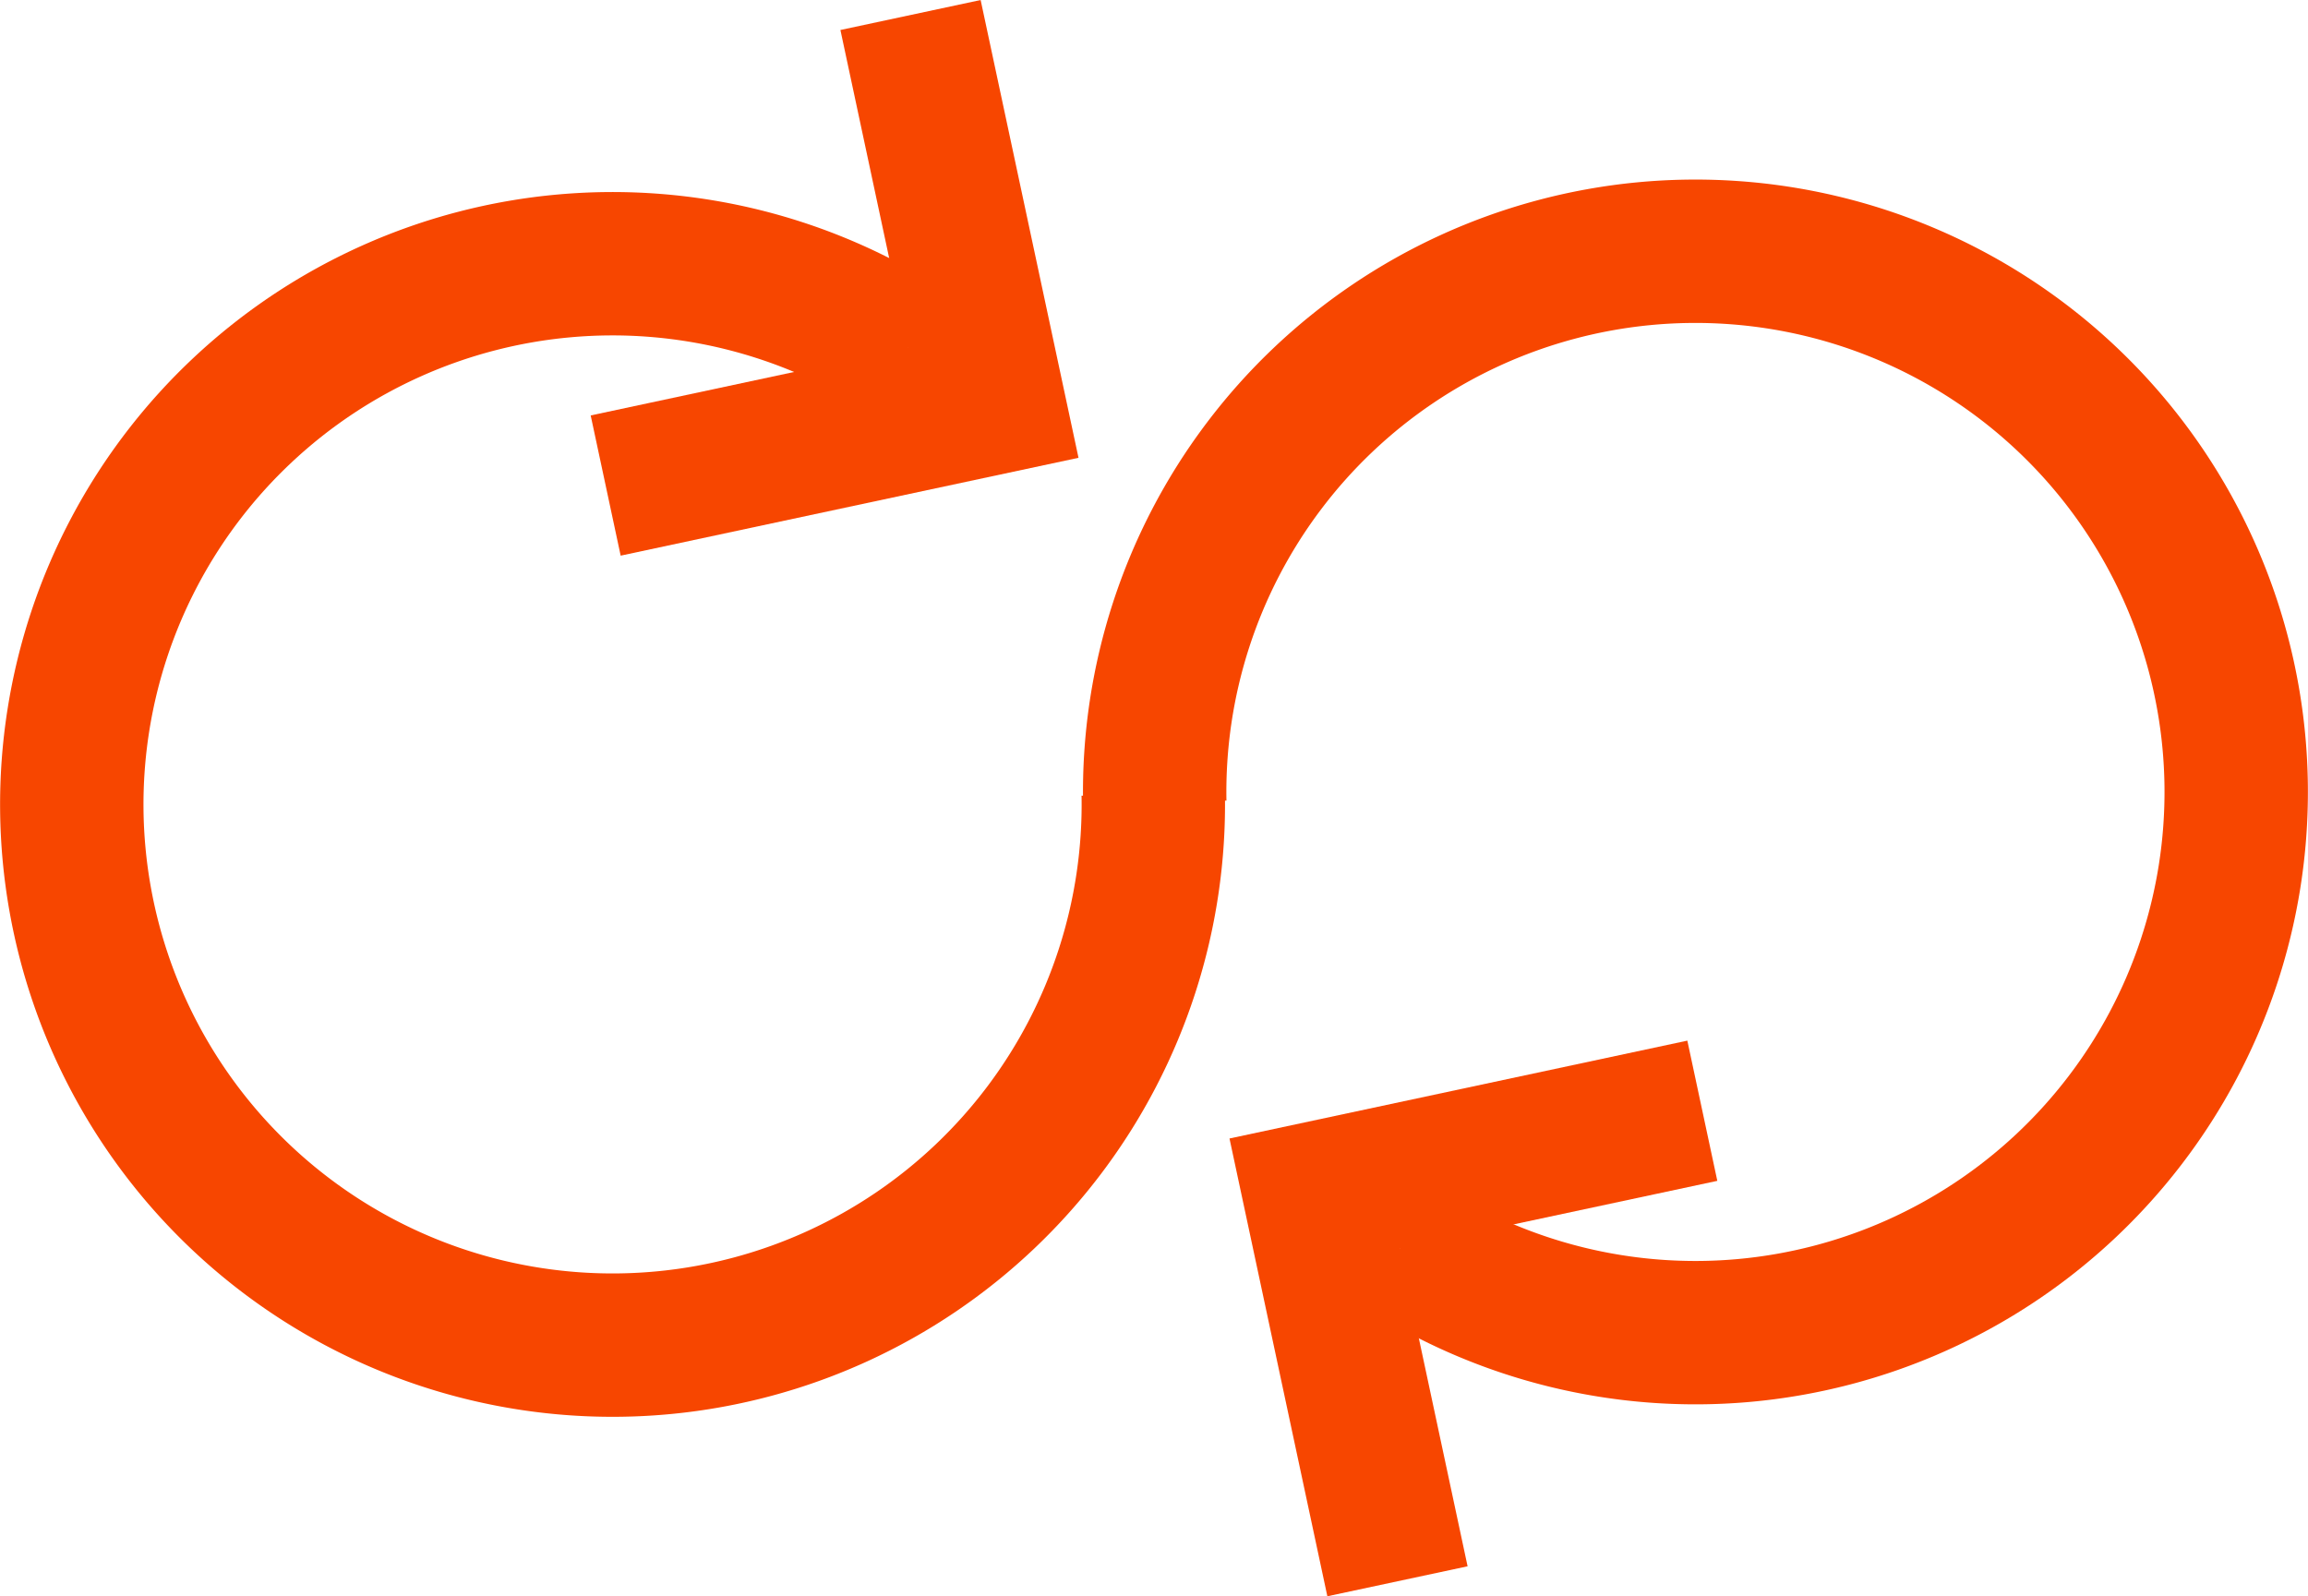
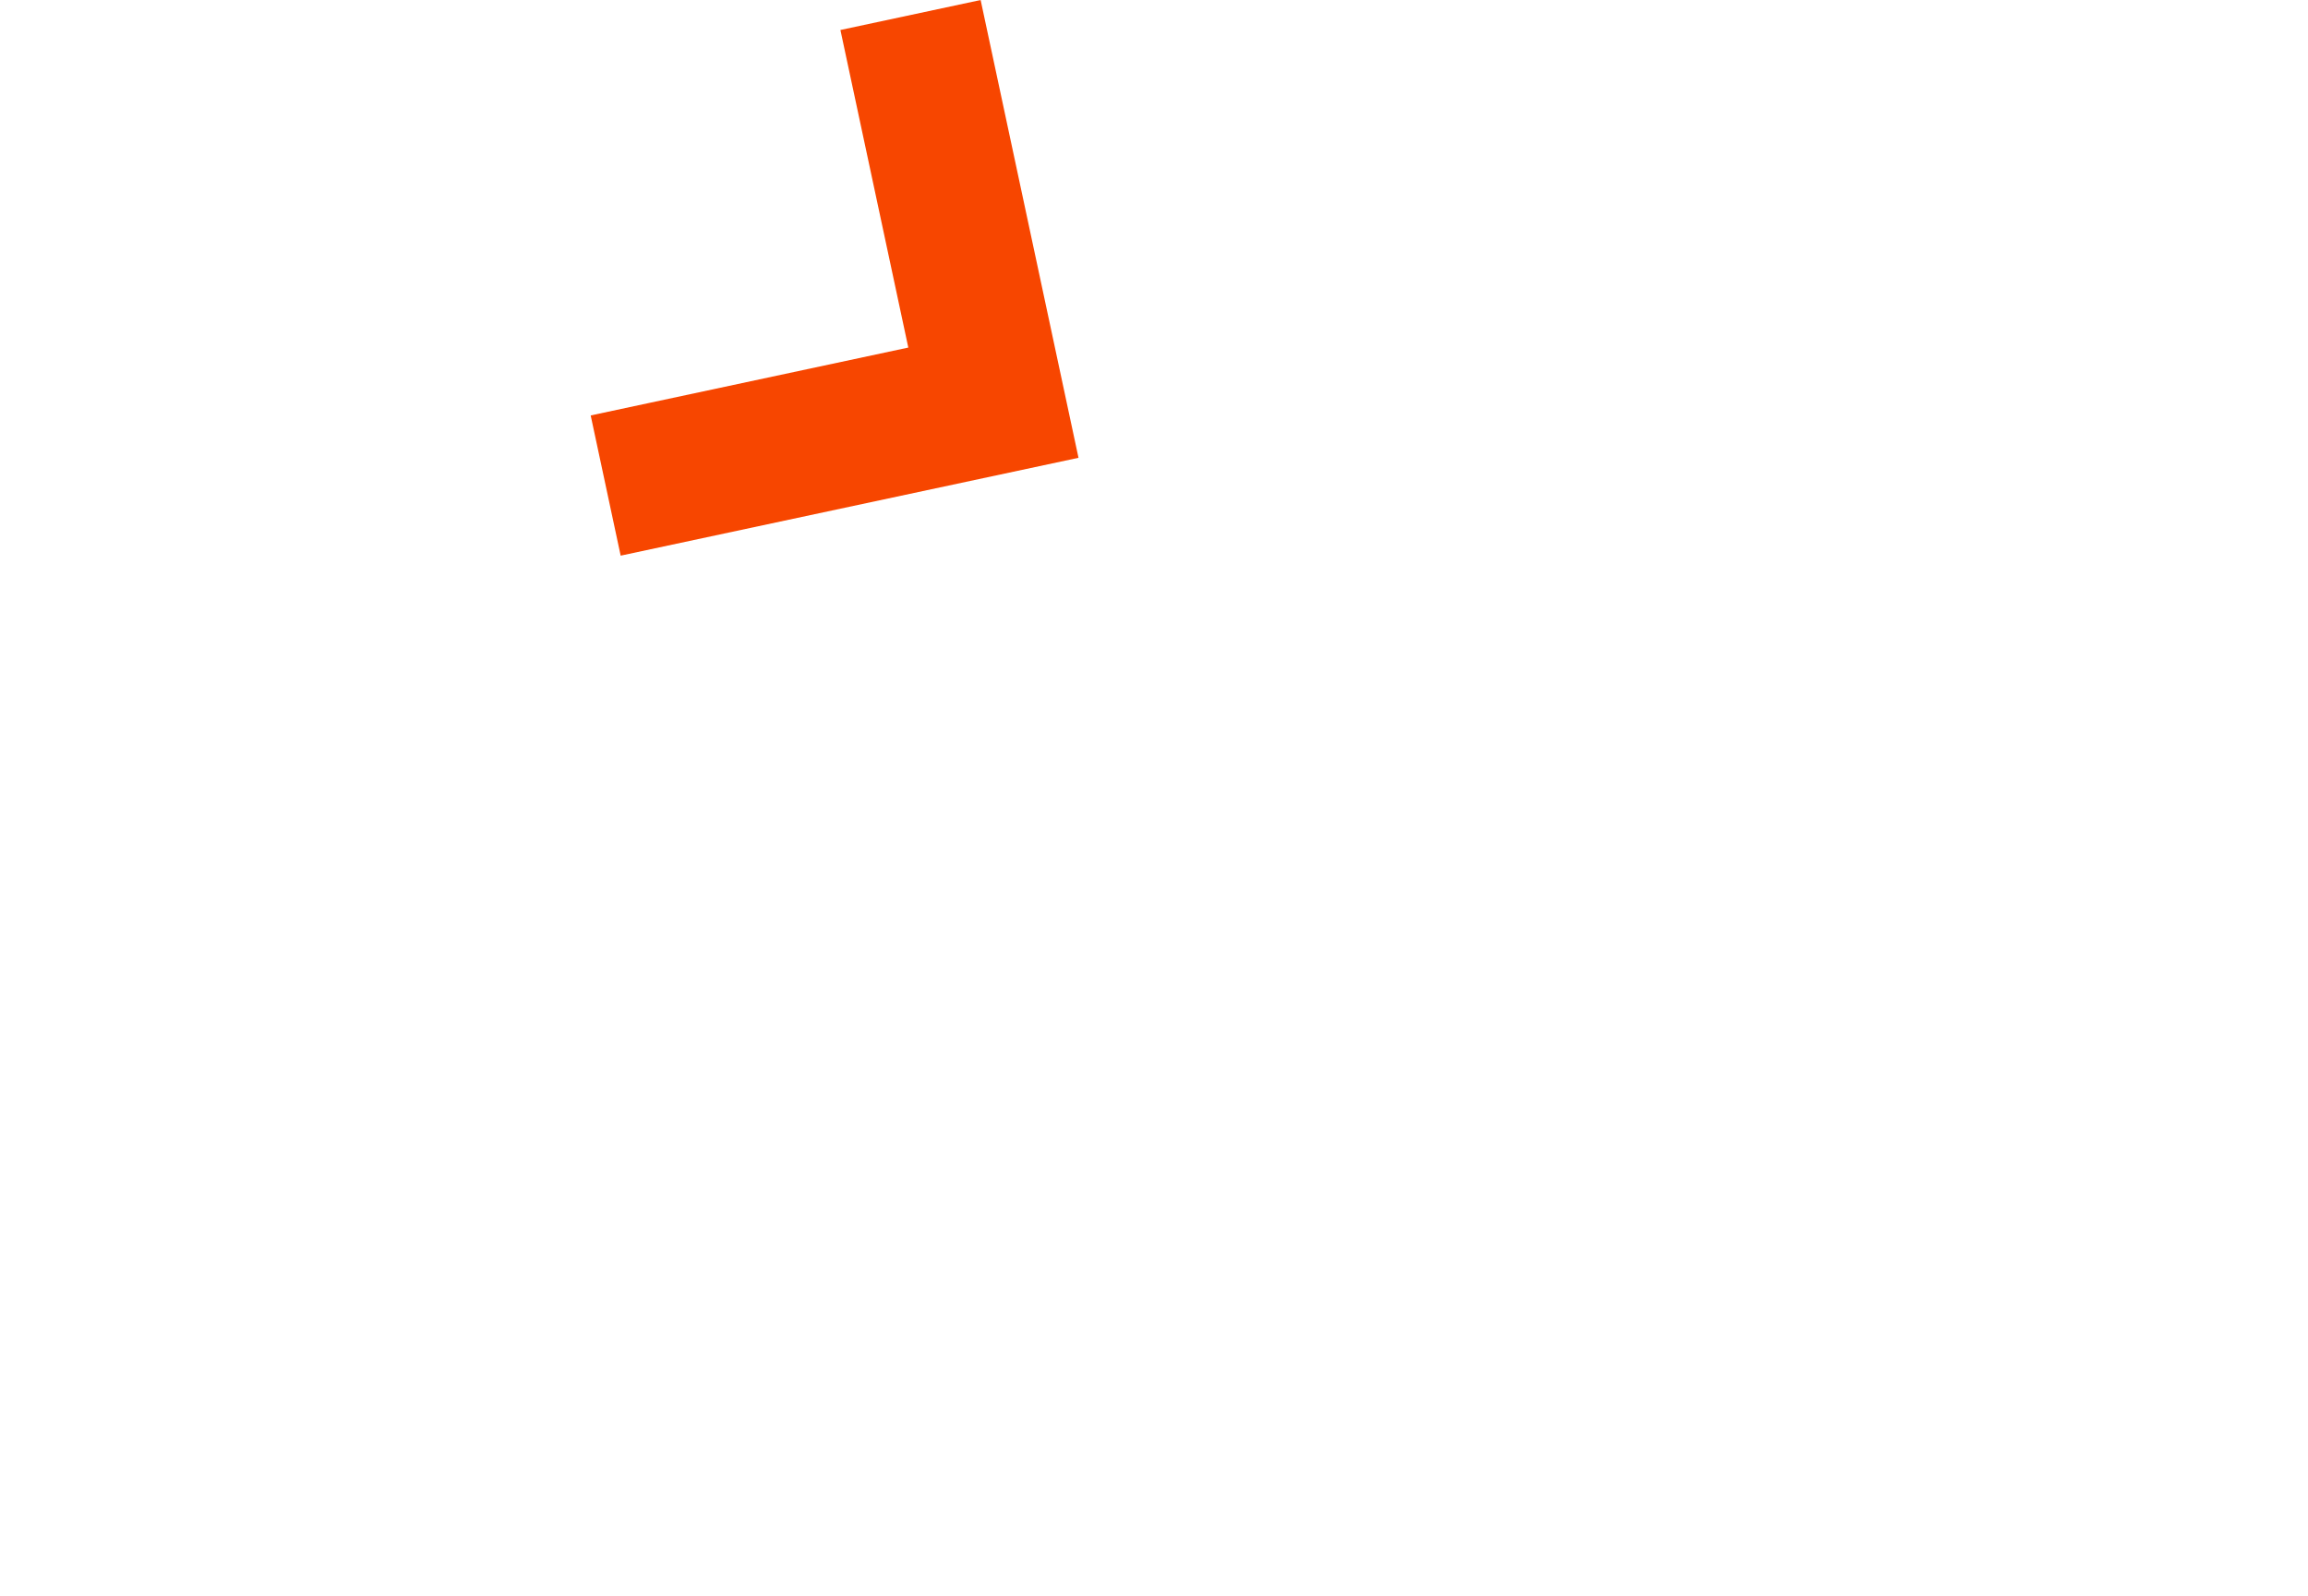
<svg xmlns="http://www.w3.org/2000/svg" viewBox="0 0 241.44 167.01">
  <defs>
    <style>.cls-1{fill:none;stroke:#f74600;stroke-miterlimit:10;stroke-width:15px;}</style>
  </defs>
  <title>icon-service--applicant-01</title>
  <g id="レイヤー_2" data-name="レイヤー 2">
    <g id="レイヤー_2-2" data-name="レイヤー 2">
      <polyline class="cls-1" points="95.25 1.57 103.92 42.13 63.36 50.8" />
-       <path class="cls-1" d="M120.64,83.11A56.57,56.57,0,1,1,94.83,36.68" />
-       <polyline class="cls-1" points="146.19 165.44 137.52 124.88 178.08 116.21" />
-       <path class="cls-1" d="M120.8,83.9a56.57,56.57,0,1,1,25.81,46.44" />
    </g>
  </g>
</svg>